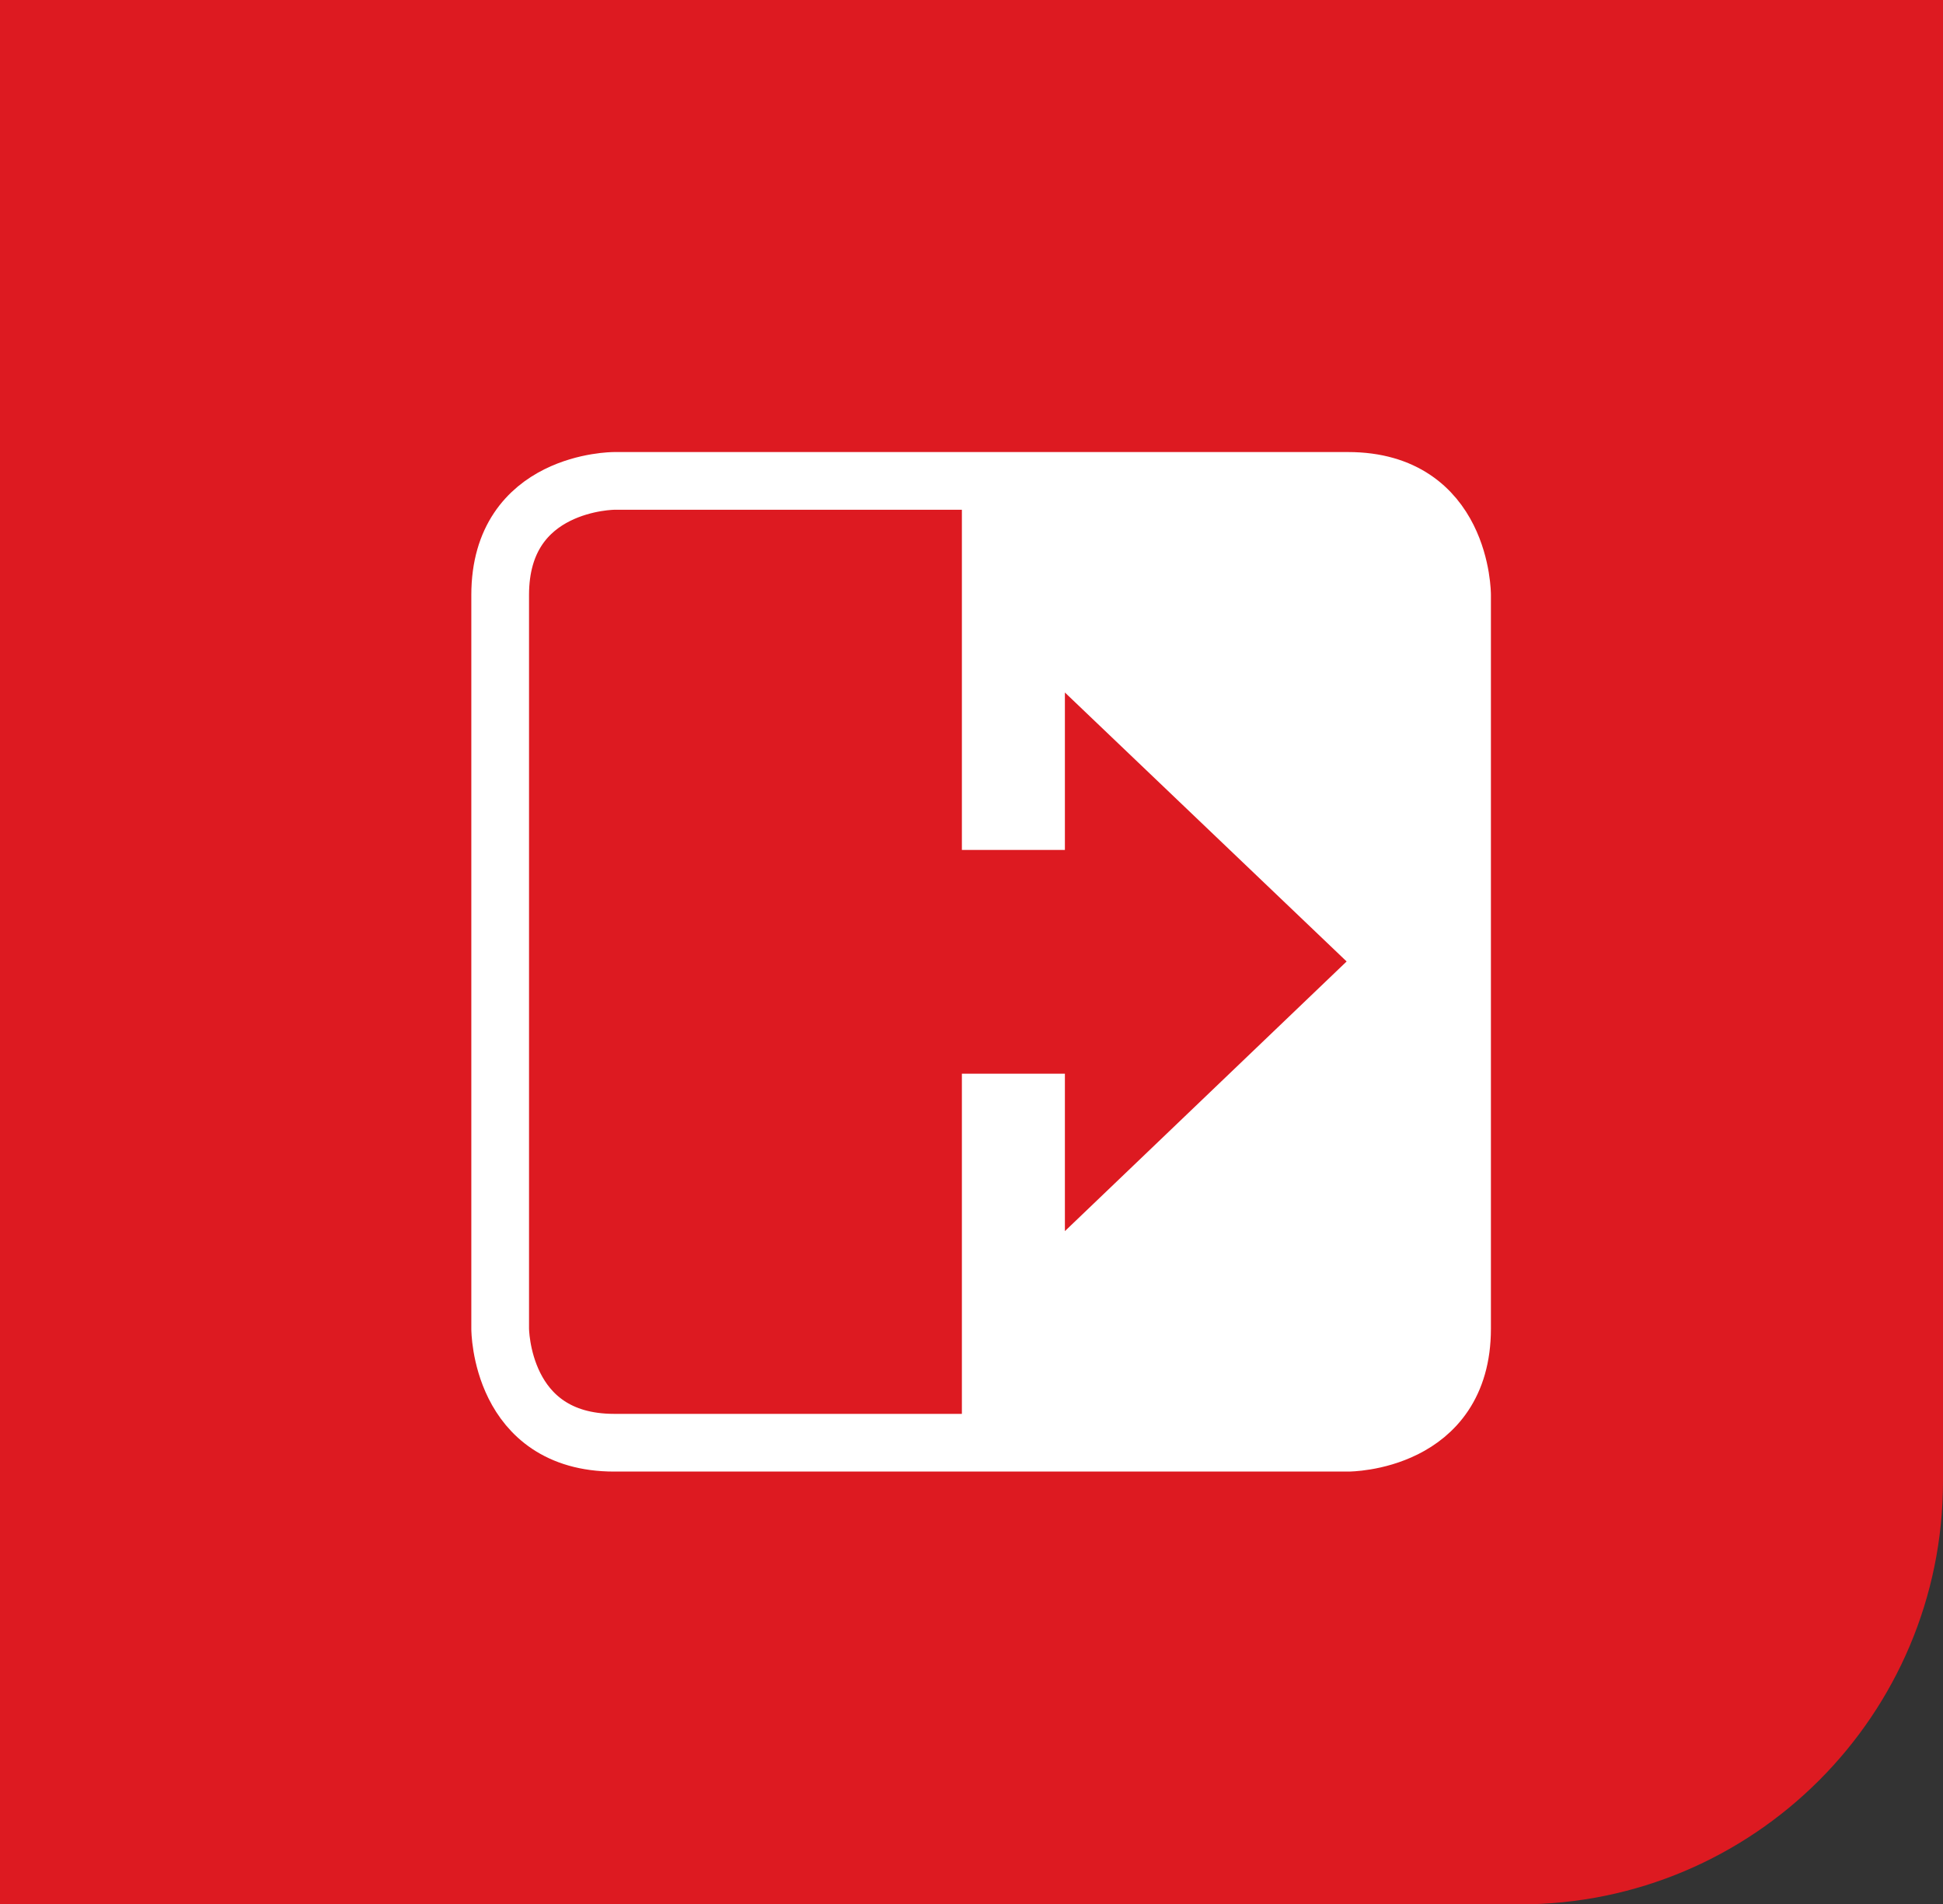
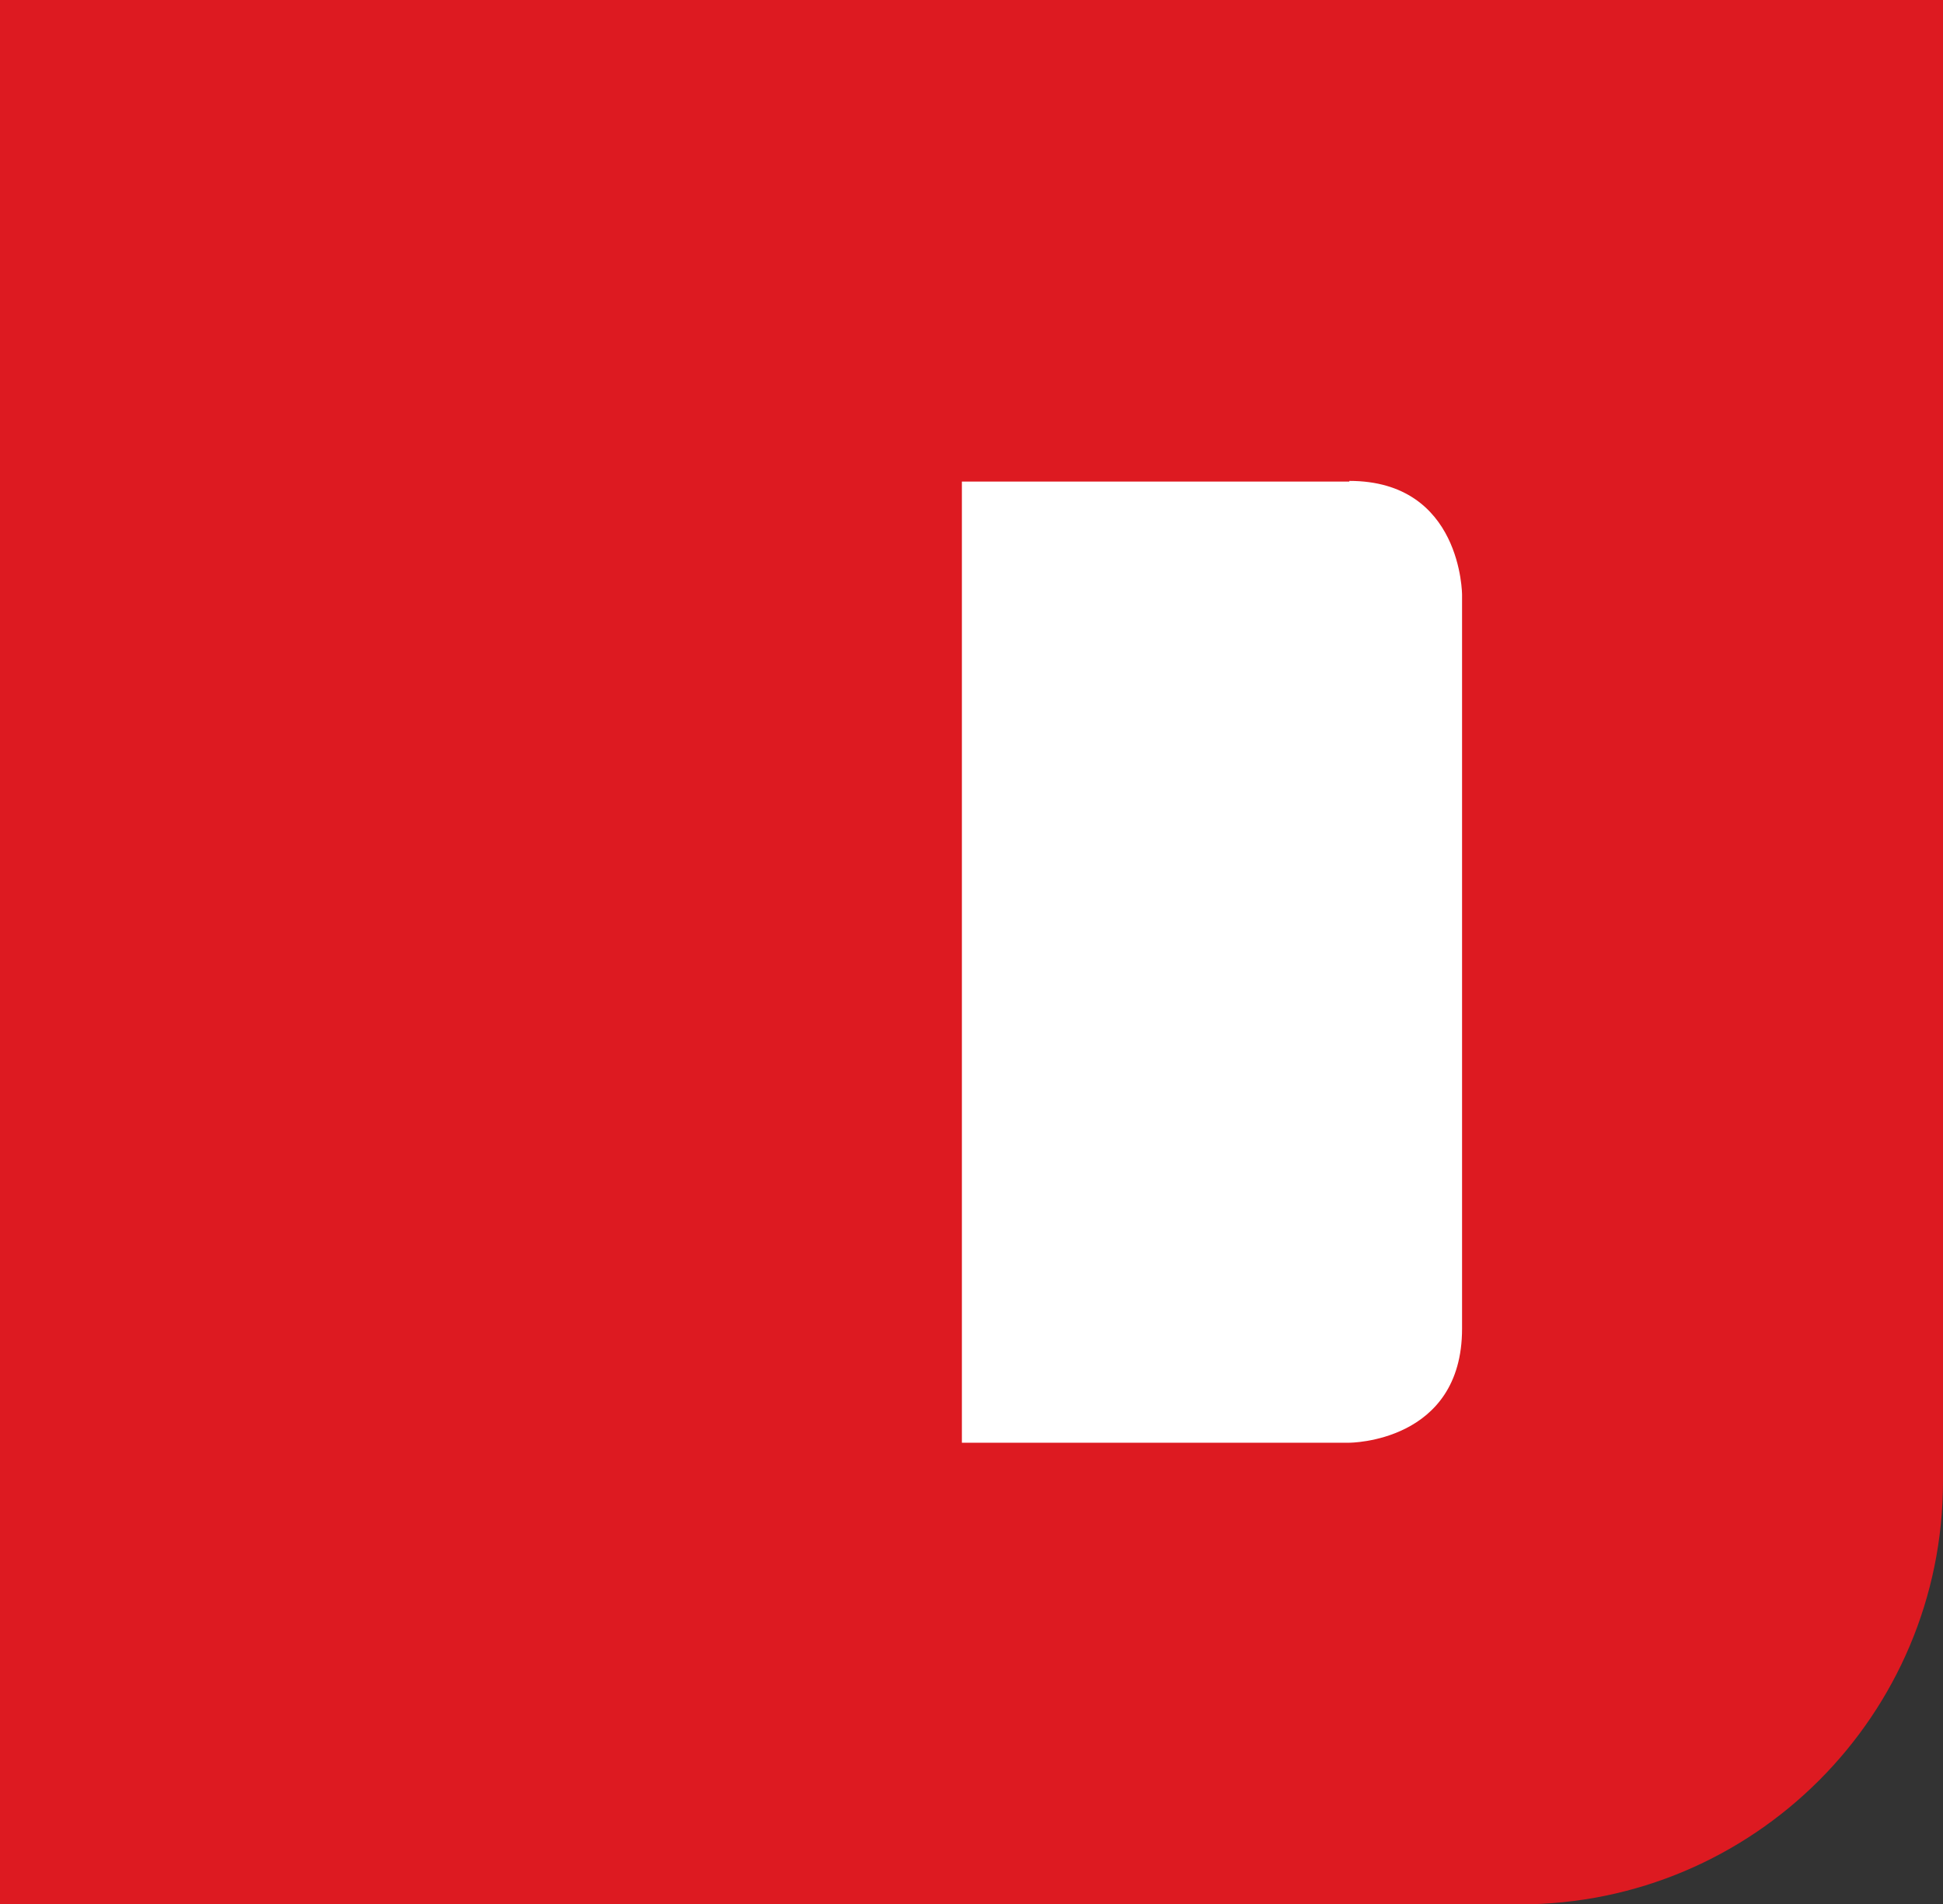
<svg xmlns="http://www.w3.org/2000/svg" width="101" height="99" viewBox="0 0 101 99" fill="none">
  <rect x="0" y="0" width="101" height="99" fill="#333333" stroke="none" />
  <path d="M0 0H101V77C101 89.15 91.15 99 79 99H0V0Z" fill="#DD1A21" />
-   <path d="M31.926 25C31.926 25 26 25 26 30.926V69.074C26 69.074 26 75 31.926 75H70.074C70.074 75 76 75 76 69.074V30.926C76 30.926 76 25 70.074 25H31.926Z" stroke="white" stroke-width="3" stroke-miterlimit="10" />
  <path d="M70.141 25.035H50V75H70.141C70.141 75 76 75 76 69.074V30.926C76 30.926 76 25 70.141 25" fill="white" />
-   <path d="M49 55.817H55.355V64L70 49.982L55.355 36V44.183H49" fill="#DD1A21" />
</svg>